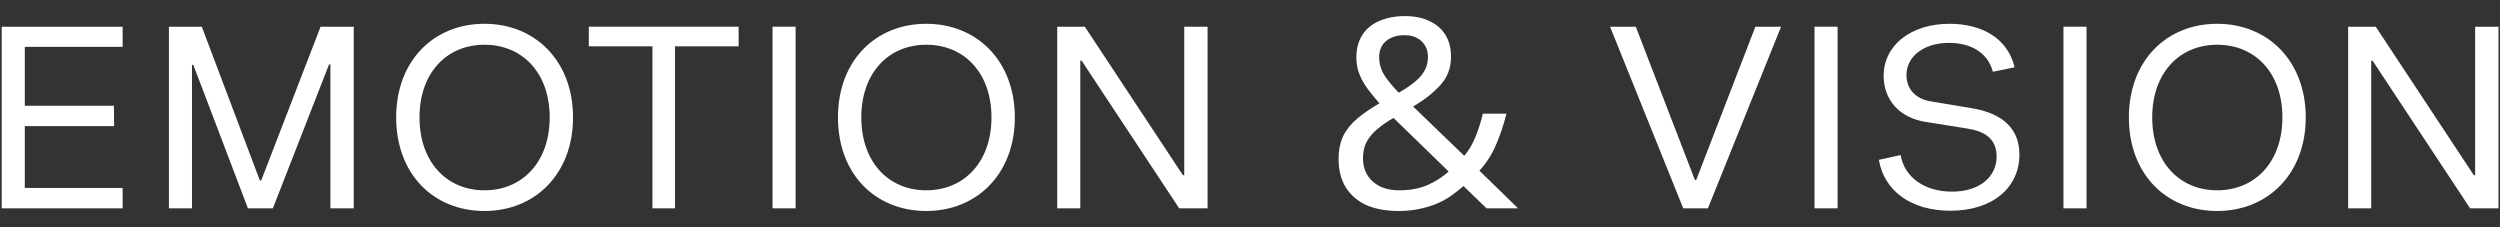
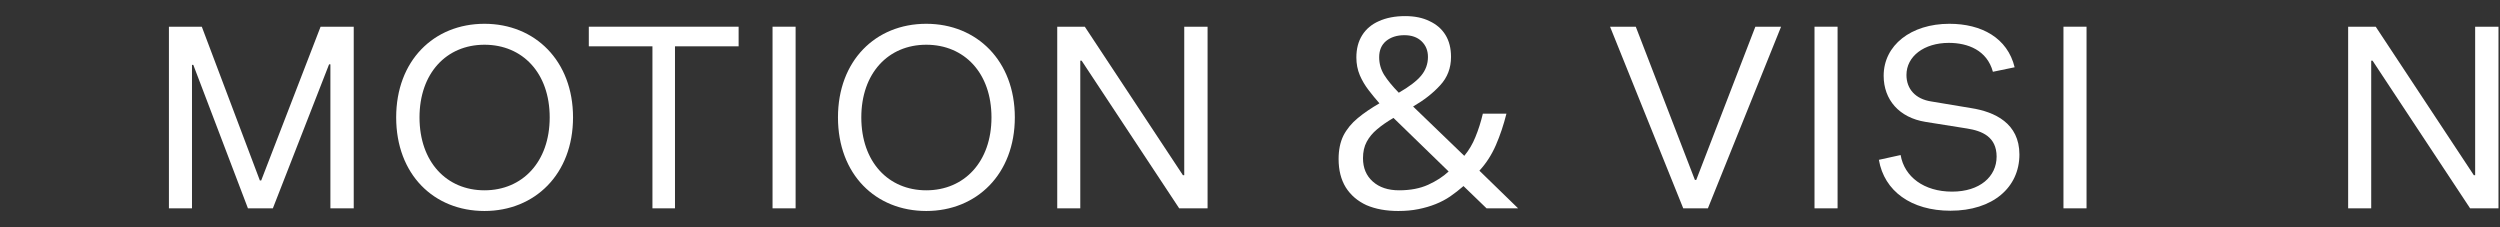
<svg xmlns="http://www.w3.org/2000/svg" width="132" height="12" viewBox="0 0 132 12" fill="none">
  <rect x="0" y="0" width="132" height="12" fill="#333333" stroke="none" />
-   <path d="M6.475 1.41V2.474H1.309V5.582H6.013L6.027 6.66H1.309V9.922H6.475V11H0.091V1.41H6.475Z" fill="white" />
  <path d="M8.919 11V1.41H10.655L13.721 9.53H13.791L16.927 1.41H18.677V11H17.445V3.398H17.375L14.407 11H13.091L10.207 3.426H10.137V11H8.919Z" fill="white" />
  <path d="M25.58 11.14C22.906 11.14 20.918 9.208 20.918 6.198C20.918 3.216 22.892 1.256 25.58 1.256C28.254 1.256 30.256 3.216 30.256 6.198C30.256 9.194 28.24 11.14 25.58 11.14ZM22.15 6.198C22.15 8.55 23.578 10.048 25.58 10.048C27.582 10.048 29.024 8.55 29.024 6.198C29.024 3.86 27.596 2.362 25.58 2.362C23.564 2.362 22.15 3.874 22.15 6.198Z" fill="white" />
  <path d="M34.449 11V2.446H31.089V1.41H38.999V2.446H35.639V11H34.449Z" fill="white" />
  <path d="M40.79 11V1.41H42.008V11H40.79Z" fill="white" />
  <path d="M48.907 11.14C46.233 11.14 44.245 9.208 44.245 6.198C44.245 3.216 46.218 1.256 48.907 1.256C51.581 1.256 53.583 3.216 53.583 6.198C53.583 9.194 51.566 11.14 48.907 11.14ZM45.477 6.198C45.477 8.55 46.904 10.048 48.907 10.048C50.908 10.048 52.35 8.55 52.35 6.198C52.35 3.86 50.922 2.362 48.907 2.362C46.891 2.362 45.477 3.874 45.477 6.198Z" fill="white" />
  <path d="M62.261 11L57.109 3.202H57.039V11H55.822V1.41H57.278L62.458 9.25H62.528V1.41H63.76V11H62.261Z" fill="white" />
  <path d="M74.192 0.85C74.696 0.85 75.125 0.939 75.48 1.116C75.844 1.284 76.124 1.527 76.32 1.844C76.516 2.161 76.614 2.549 76.614 3.006C76.614 3.594 76.422 4.093 76.04 4.504C75.666 4.915 75.19 5.288 74.612 5.624L77.314 8.228C77.556 7.939 77.752 7.607 77.902 7.234C78.06 6.851 78.191 6.441 78.294 6.002H79.54C79.39 6.599 79.204 7.155 78.98 7.668C78.756 8.181 78.466 8.629 78.112 9.012L80.156 11H78.49L77.272 9.824C77.048 10.02 76.814 10.202 76.572 10.37C76.338 10.529 76.082 10.664 75.802 10.776C75.522 10.888 75.218 10.977 74.892 11.042C74.574 11.107 74.22 11.14 73.828 11.14C73.184 11.14 72.624 11.037 72.148 10.832C71.681 10.617 71.317 10.305 71.056 9.894C70.804 9.483 70.678 8.984 70.678 8.396C70.678 7.92 70.762 7.509 70.93 7.164C71.107 6.819 71.359 6.511 71.686 6.24C72.012 5.969 72.395 5.708 72.834 5.456C72.638 5.232 72.446 4.999 72.26 4.756C72.073 4.513 71.919 4.252 71.798 3.972C71.676 3.683 71.616 3.37 71.616 3.034C71.616 2.577 71.718 2.185 71.924 1.858C72.129 1.531 72.423 1.284 72.806 1.116C73.198 0.939 73.66 0.85 74.192 0.85ZM73.576 6.226C73.24 6.422 72.95 6.623 72.708 6.828C72.474 7.024 72.292 7.243 72.162 7.486C72.031 7.729 71.966 8.018 71.966 8.354C71.966 8.867 72.138 9.278 72.484 9.586C72.829 9.894 73.291 10.048 73.87 10.048C74.467 10.048 74.98 9.95 75.41 9.754C75.839 9.558 76.198 9.325 76.488 9.054L73.576 6.226ZM74.15 1.858C73.758 1.858 73.436 1.961 73.184 2.166C72.941 2.371 72.82 2.656 72.82 3.02C72.82 3.356 72.908 3.669 73.086 3.958C73.263 4.238 73.52 4.551 73.856 4.896C74.406 4.579 74.798 4.28 75.032 4C75.274 3.711 75.396 3.379 75.396 3.006C75.396 2.67 75.284 2.395 75.06 2.18C74.836 1.965 74.532 1.858 74.15 1.858Z" fill="white" />
  <path d="M88.875 11L85.011 1.41H86.369L89.491 9.502H89.561L92.683 1.41H94.041L90.177 11H88.875Z" fill="white" />
  <path d="M95.806 11V1.41H97.024V11H95.806Z" fill="white" />
  <path d="M102.985 11.126C100.913 11.126 99.485 10.09 99.205 8.438L100.353 8.186C100.549 9.334 101.585 10.118 103.069 10.118C104.539 10.118 105.421 9.32 105.421 8.27C105.421 7.22 104.651 6.912 103.867 6.786L101.669 6.436C100.269 6.212 99.457 5.26 99.457 4C99.457 2.39 100.899 1.256 102.929 1.256C104.623 1.256 105.995 1.998 106.373 3.552L105.225 3.79C104.917 2.656 103.909 2.264 102.901 2.264C101.585 2.264 100.661 2.978 100.661 3.958C100.661 4.7 101.137 5.232 101.977 5.358L104.077 5.708C105.323 5.904 106.625 6.506 106.625 8.158C106.625 9.894 105.225 11.126 102.985 11.126Z" fill="white" />
  <path d="M108.951 11V1.41H110.169V11H108.951Z" fill="white" />
-   <path d="M117.067 11.14C114.393 11.14 112.405 9.208 112.405 6.198C112.405 3.216 114.379 1.256 117.067 1.256C119.741 1.256 121.743 3.216 121.743 6.198C121.743 9.194 119.727 11.14 117.067 11.14ZM113.637 6.198C113.637 8.55 115.065 10.048 117.067 10.048C119.069 10.048 120.511 8.55 120.511 6.198C120.511 3.86 119.083 2.362 117.067 2.362C115.051 2.362 113.637 3.874 113.637 6.198Z" fill="white" />
  <path d="M130.422 11L125.27 3.202H125.2V11H123.982V1.41H125.438L130.618 9.25H130.688V1.41H131.92V11H130.422Z" fill="white" />
</svg>